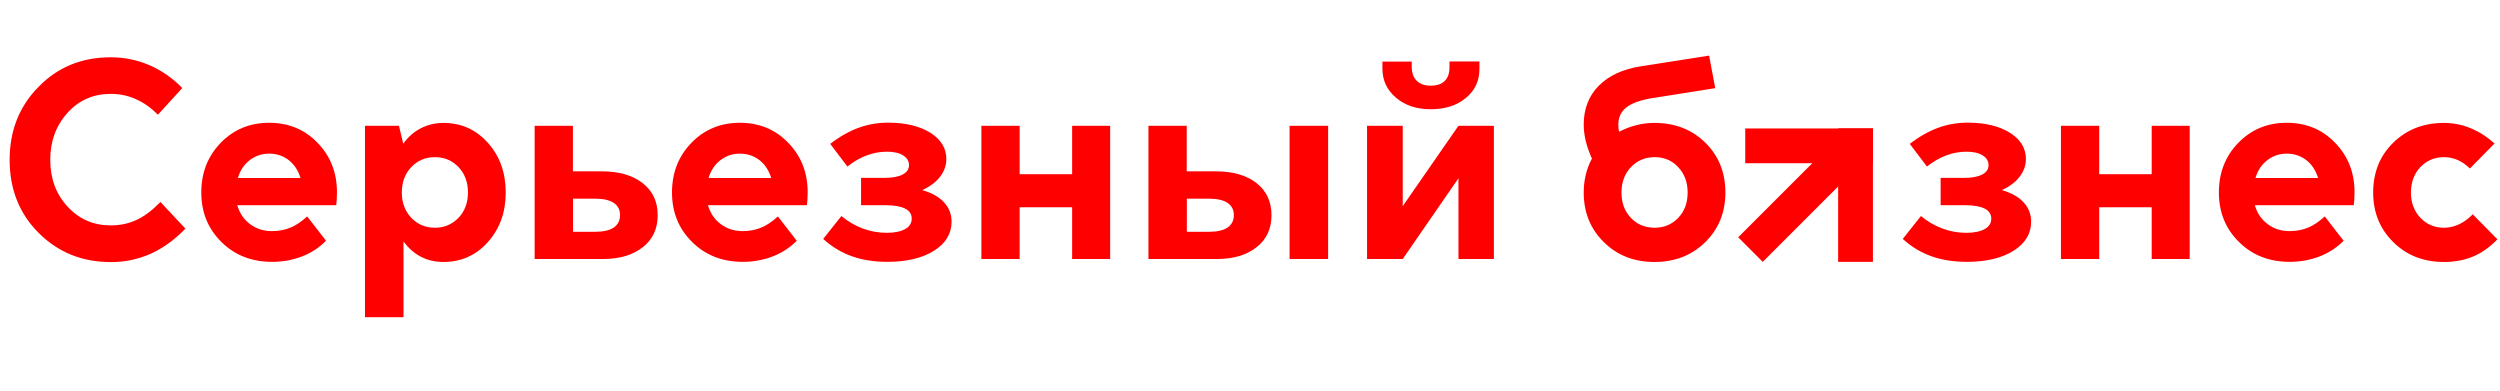
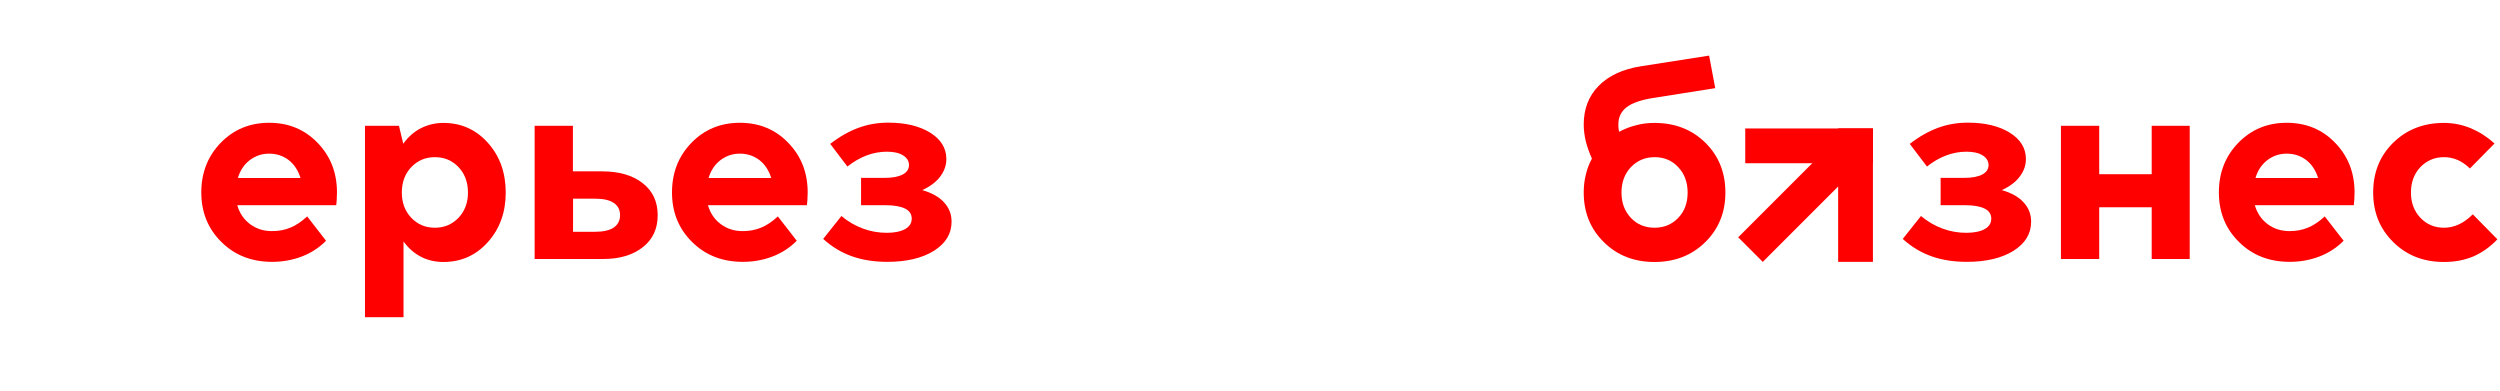
<svg xmlns="http://www.w3.org/2000/svg" id="Слой_1" x="0px" y="0px" viewBox="0 0 1920 300" style="enable-background:new 0 0 1920 300;" xml:space="preserve">
  <style type="text/css"> .st0{fill:#FF0000;} </style>
  <g>
    <g>
-       <path class="st0" d="M85,72.1c-13.2,0-24.3,4.8-33.1,14.5c-8.8,9.7-13.3,21.7-13.3,36.1c0,14.4,4.4,26.4,13.3,36 c8.8,9.6,19.9,14.4,33.1,14.4c7.3,0,14-1.4,20.1-4.3c6.1-2.9,12.1-7.5,18.1-13.7l19.2,20.5c-8.3,8.6-17.2,15-26.7,19.3 c-9.5,4.2-19.7,6.4-30.5,6.4c-22.1,0-40.6-7.5-55.5-22.4c-14.9-14.9-22.3-33.6-22.3-56.1c0-22.4,7.4-41.2,22.3-56.2 C44.4,51.5,62.9,44,85,44c10.4,0,20.3,2,29.6,6c9.4,4,17.8,9.9,25.4,17.6l-18.7,20.5c-5.3-5.3-11-9.4-17.1-12 C98.3,73.4,91.8,72.1,85,72.1z" />
      <path class="st0" d="M235.9,166.2l14.5,18.7c-5.3,5.4-11.6,9.4-18.6,12.1c-7.1,2.7-14.7,4.1-22.8,4.1c-15.6,0-28.6-5-38.9-15.2 c-10.3-10.1-15.5-22.8-15.5-38.1c0-15.2,5-27.9,14.9-38.1c10-10.3,22.4-15.4,37.2-15.4c14.9,0,27.3,5.1,37.2,15.4 c10,10.3,14.9,23,14.9,38.1c0,2.1-0.1,4-0.2,5.8c-0.1,1.8-0.3,3.1-0.4,4h-76c1.8,6.1,5,10.9,9.8,14.5c4.8,3.6,10.4,5.4,16.9,5.4 c5.2,0,9.9-0.9,14.2-2.7C227.3,173.1,231.6,170.2,235.9,166.2z M206.7,118c-5.6,0-10.6,1.7-14.9,5c-4.3,3.3-7.4,7.9-9.1,13.7h48.1 c-1.8-5.8-4.8-10.4-9-13.7C217.5,119.7,212.5,118,206.7,118z" />
      <path class="st0" d="M388.4,147.9c0,15.2-4.6,27.8-13.7,38c-9.1,10.2-20.5,15.3-34.2,15.3c-6.2,0-12-1.3-17.2-4 c-5.2-2.7-9.7-6.6-13.4-11.8v58.2h-29.6V96.6h26.1l3.3,13.8c3.7-5.2,8.2-9.2,13.5-11.9c5.3-2.7,11-4.1,17.3-4.1 c13.7,0,25.1,5.1,34.2,15.3C383.8,119.8,388.4,132.6,388.4,147.9z M334,120.7c-7.3,0-13.3,2.6-18.2,7.7 c-4.8,5.1-7.2,11.6-7.2,19.5c0,7.7,2.4,14.2,7.2,19.3c4.8,5.1,10.9,7.7,18.2,7.7c7.3,0,13.3-2.6,18.2-7.7 c4.8-5.1,7.2-11.6,7.2-19.3c0-7.9-2.4-14.4-7.2-19.5C347.3,123.2,341.2,120.7,334,120.7z" />
      <path class="st0" d="M505.1,165.3c0,10.4-3.8,18.6-11.5,24.6c-7.7,6-17.7,9-30.2,9h-52.8V96.6h29.4v35h22.5c12.9,0,23.3,3,31,9 C501.3,146.6,505.1,154.9,505.1,165.3z M476.2,165.3c0-4.2-1.6-7.3-4.9-9.5c-3.3-2.2-8-3.2-14-3.2h-17.2V178h17.2 c6.1,0,10.8-1.1,14-3.2C474.5,172.6,476.2,169.4,476.2,165.3z" />
      <path class="st0" d="M597.4,166.2l14.5,18.7c-5.3,5.4-11.6,9.4-18.6,12.1c-7.1,2.7-14.7,4.1-22.8,4.1c-15.6,0-28.6-5-38.9-15.2 c-10.3-10.1-15.5-22.8-15.5-38.1c0-15.2,5-27.9,14.9-38.1c10-10.3,22.4-15.4,37.2-15.4c14.9,0,27.3,5.1,37.2,15.4 c10,10.3,14.9,23,14.9,38.1c0,2.1-0.1,4-0.2,5.8c-0.2,1.8-0.3,3.1-0.4,4h-76c1.8,6.1,5,10.9,9.8,14.5c4.8,3.6,10.4,5.4,16.9,5.4 c5.2,0,9.9-0.9,14.2-2.7C588.8,173.1,593.1,170.2,597.4,166.2z M568.2,118c-5.6,0-10.6,1.7-14.9,5c-4.3,3.3-7.4,7.9-9.1,13.7h48.1 c-1.8-5.8-4.8-10.4-9-13.7C579,119.7,574,118,568.2,118z" />
      <path class="st0" d="M700.2,167.9c0-3.4-1.7-6-5.1-7.7c-3.4-1.7-8.4-2.6-14.9-2.6h-18.9v-21h18.3c5.9,0,10.5-0.9,13.7-2.6 c3.2-1.7,4.8-4.1,4.8-7.2c0-3.1-1.5-5.6-4.6-7.5c-3-1.9-7.2-2.8-12.4-2.8c-5.3,0-10.6,1-15.6,2.9c-5.1,1.9-10,4.8-14.7,8.5 l-13.2-17.4c7.1-5.5,14.3-9.6,21.6-12.3c7.3-2.7,14.9-4,23-4c13.2,0,24,2.6,32.2,7.7c8.2,5.1,12.4,11.9,12.4,20.2 c0,4.9-1.6,9.4-4.8,13.6c-3.2,4.2-7.8,7.6-13.7,10.3c7.3,2.1,12.9,5.2,16.7,9.4c3.9,4.2,5.8,9.1,5.8,14.9 c0,9.2-4.5,16.6-13.5,22.3c-9,5.6-20.9,8.5-35.8,8.5c-10.1,0-19.2-1.4-27.3-4.3c-8.1-2.9-15.4-7.3-22-13.3l14-17.6 c5,4.2,10.5,7.4,16.4,9.6c5.9,2.2,12,3.3,18.4,3.3c6.1,0,10.8-1,14.2-2.9C698.5,174,700.2,171.4,700.2,167.9z" />
-       <path class="st0" d="M852.6,198.9h-29.2v-39.7h-40.3v39.7h-29.4V96.6h29.4v37.2h40.3V96.6h29.2V198.9z" />
-       <path class="st0" d="M976.5,165.3c0,10.4-3.8,18.6-11.5,24.6c-7.7,6-17.7,9-30.2,9H882V96.6h29.4v35H934c12.9,0,23.3,3,31,9 C972.7,146.6,976.5,154.9,976.5,165.3z M947.6,165.3c0-4.2-1.6-7.3-4.9-9.5c-3.3-2.2-8-3.2-14-3.2h-17.2V178h17.2 c6.1,0,10.8-1.1,14-3.2C945.9,172.6,947.6,169.4,947.6,165.3z M990.4,96.6h29.6v102.3h-29.6V96.6z" />
-       <path class="st0" d="M1147.3,198.9h-27.2v-62l-42.8,62h-27.4V96.6h27.4v61.7l42.8-61.7h27.2V198.9z M1098.7,83.9 c-10.7,0-19.5-2.9-26.5-8.8c-7-5.9-10.5-13.3-10.5-22.4v-5.4h22.5v4c0,4.6,1.3,8.2,3.8,10.7c2.5,2.5,6.1,3.8,10.7,3.8 c4.8,0,8.4-1.2,10.8-3.6c2.5-2.4,3.7-5.9,3.7-10.5v-4.5h23v5.8c0,9.2-3.5,16.6-10.5,22.3C1118.7,81.1,1109.7,83.9,1098.7,83.9z" />
      <path class="st0" d="M1270.7,94.4c15.7,0,28.8,5.1,39,15.2c10.3,10.1,15.4,22.9,15.4,38.3c0,15.3-5.2,28-15.5,38.1 c-10.3,10.1-23.3,15.2-38.9,15.2c-15.6,0-28.6-5-38.9-15.2c-10.3-10.1-15.5-22.8-15.5-38.1c0-4.8,0.5-9.3,1.6-13.7 c1-4.4,2.6-8.5,4.7-12.4c-2.1-4.6-3.6-9-4.7-13.3c-1-4.2-1.6-8.5-1.6-12.8c0-12,3.8-22,11.5-29.8c7.7-7.8,18.5-12.8,32.4-15 l52.4-8.2l4.7,25l-48.1,7.6c-9.1,1.5-15.7,3.8-19.9,7c-4.2,3.2-6.4,7.6-6.4,13.3c0,1,0,2,0.1,2.9c0.1,0.9,0.3,1.8,0.6,2.7 c4-2.2,8.3-3.9,12.9-5C1261.1,94.9,1265.8,94.4,1270.7,94.4z M1270.7,120.7c-7.3,0-13.3,2.6-18.2,7.7c-4.8,5.1-7.2,11.6-7.2,19.5 c0,7.9,2.4,14.3,7.2,19.4c4.8,5.1,10.9,7.6,18.2,7.6c7.3,0,13.3-2.5,18.2-7.6c4.8-5,7.2-11.5,7.2-19.4c0-7.9-2.4-14.4-7.2-19.5 C1284.1,123.2,1278,120.7,1270.7,120.7z" />
      <path class="st0" d="M1529.3,167.9c0-3.4-1.7-6-5.1-7.7c-3.4-1.7-8.4-2.6-14.9-2.6h-18.9v-21h18.3c5.9,0,10.5-0.9,13.7-2.6 c3.2-1.7,4.8-4.1,4.8-7.2c0-3.1-1.5-5.6-4.6-7.5c-3-1.9-7.2-2.8-12.4-2.8c-5.3,0-10.6,1-15.6,2.9c-5.1,1.9-10,4.8-14.7,8.5 l-13.2-17.4c7.1-5.5,14.3-9.6,21.6-12.3c7.3-2.7,14.9-4,23-4c13.2,0,24,2.6,32.2,7.7c8.2,5.1,12.4,11.9,12.4,20.2 c0,4.9-1.6,9.4-4.8,13.6c-3.2,4.2-7.8,7.6-13.7,10.3c7.3,2.1,12.9,5.2,16.7,9.4c3.9,4.2,5.8,9.1,5.8,14.9 c0,9.2-4.5,16.6-13.5,22.3c-9,5.6-20.9,8.5-35.8,8.5c-10.1,0-19.2-1.4-27.3-4.3c-8.1-2.9-15.4-7.3-22-13.3l14-17.6 c5,4.2,10.5,7.4,16.4,9.6c5.9,2.2,12,3.3,18.4,3.3c6.1,0,10.8-1,14.2-2.9C1527.6,174,1529.3,171.4,1529.3,167.9z" />
      <path class="st0" d="M1681.7,198.9h-29.2v-39.7h-40.3v39.7h-29.4V96.6h29.4v37.2h40.3V96.6h29.2V198.9z" />
      <path class="st0" d="M1785.4,166.2l14.5,18.7c-5.3,5.4-11.6,9.4-18.6,12.1c-7.1,2.7-14.7,4.1-22.8,4.1c-15.6,0-28.6-5-38.9-15.2 c-10.3-10.1-15.5-22.8-15.5-38.1c0-15.2,5-27.9,14.9-38.1c10-10.3,22.4-15.4,37.2-15.4c14.9,0,27.3,5.1,37.2,15.4 c10,10.3,14.9,23,14.9,38.1c0,2.1-0.1,4-0.2,5.8c-0.2,1.8-0.3,3.1-0.4,4h-76c1.8,6.1,5,10.9,9.8,14.5c4.8,3.6,10.4,5.4,16.9,5.4 c5.2,0,9.9-0.9,14.2-2.7C1776.8,173.1,1781.1,170.2,1785.4,166.2z M1756.2,118c-5.6,0-10.6,1.7-14.9,5c-4.3,3.3-7.4,7.9-9.1,13.7 h48.1c-1.8-5.8-4.8-10.4-9-13.7C1767,119.7,1762,118,1756.2,118z" />
      <path class="st0" d="M1877,120.7c-7.3,0-13.3,2.6-18.2,7.7c-4.8,5.1-7.2,11.6-7.2,19.5c0,7.7,2.4,14.2,7.2,19.3 c4.8,5.1,10.9,7.7,18.2,7.7c4,0,7.8-0.9,11.5-2.6c3.6-1.7,7.2-4.3,10.6-7.7l18.9,19.2c-5.6,5.9-11.9,10.3-18.6,13.2 c-6.8,2.8-14.2,4.2-22.4,4.2c-15.6,0-28.6-5-38.9-15.2c-10.3-10.1-15.5-22.8-15.5-38.1c0-15.5,5.1-28.2,15.4-38.3 c10.3-10.1,23.3-15.2,39-15.2c7.1,0,14,1.4,20.6,4.1c6.6,2.8,12.7,6.7,18.2,11.7l-18.9,19.2c-3.1-3-6.3-5.2-9.6-6.6 C1884,121.4,1880.6,120.7,1877,120.7z" />
    </g>
    <rect x="1411.7" y="98.6" class="st0" width="26.7" height="102.5" />
    <rect x="1376.1" y="63" transform="matrix(-1.836970e-16 1 -1 -1.836970e-16 1501.451 -1277.435)" class="st0" width="26.7" height="98.1" />
    <rect x="1367.9" y="103.1" transform="matrix(0.707 0.707 -0.707 0.707 514.237 -931.278)" class="st0" width="26.7" height="104" />
  </g>
</svg>